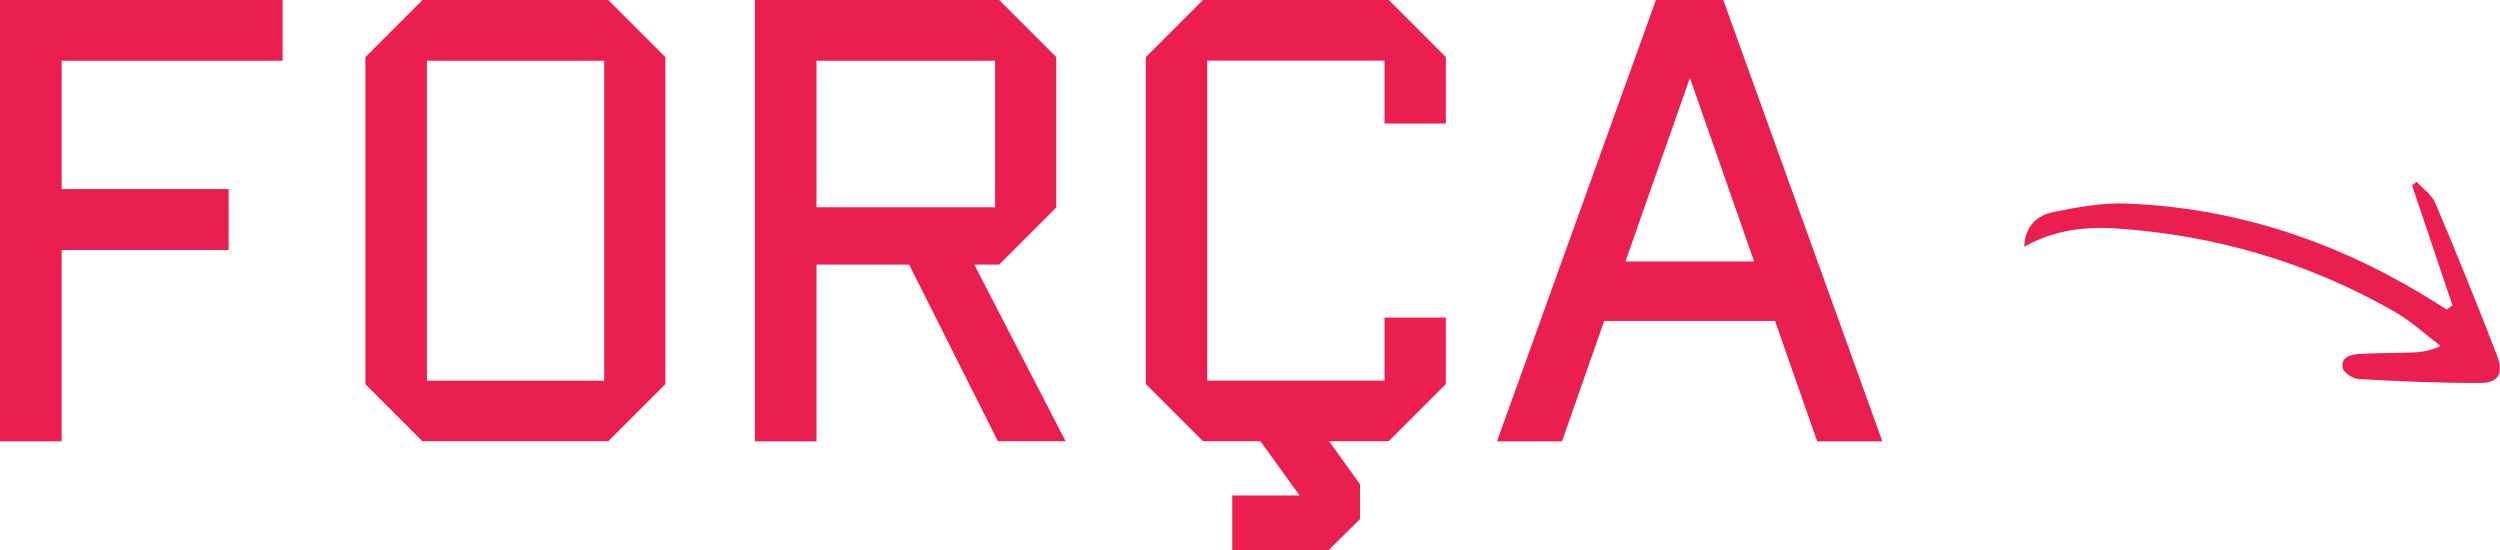
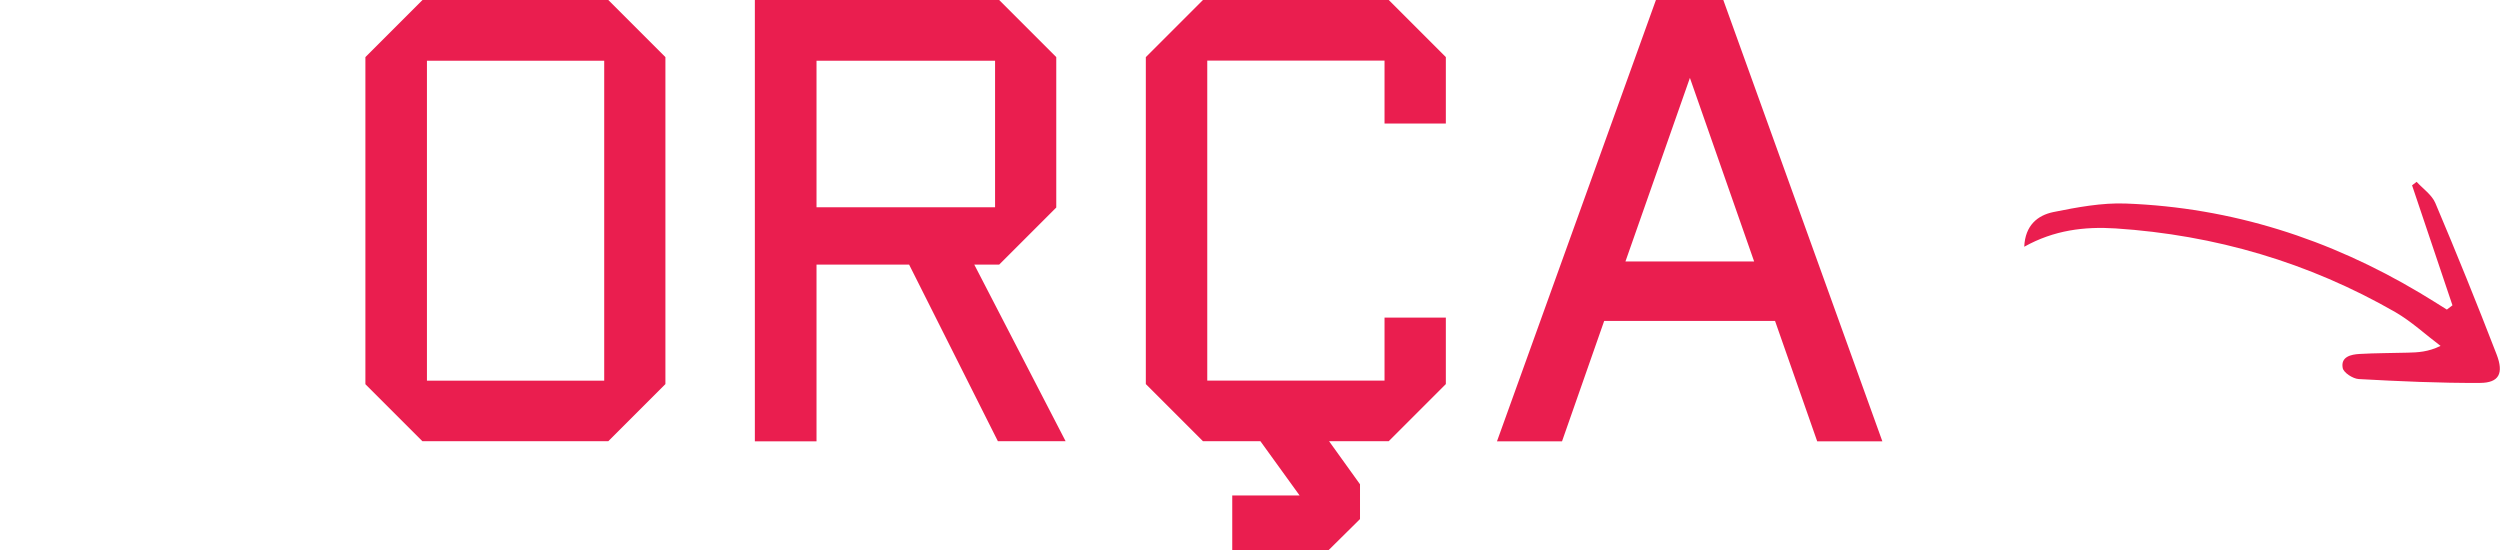
<svg xmlns="http://www.w3.org/2000/svg" id="Camada_2" data-name="Camada 2" viewBox="0 0 214.08 47.14">
  <defs>
    <style> .cls-1 { fill: #ea1e4f; stroke-width: 0px; } </style>
  </defs>
  <g id="Camada_1-2" data-name="Camada 1">
    <g>
-       <path class="cls-1" d="m5.28,37.79H0V0h24.2v5.2H5.28v10.99h14.3v5.22H5.28v16.38Z" />
      <path class="cls-1" d="m36.18,37.79l-4.89-4.89V4.89l4.89-4.89h15.91l4.89,4.89v28l-4.89,4.89h-15.91Zm.38-32.59v27.4h15.18V5.2h-15.18Z" />
      <path class="cls-1" d="m69.92,37.79h-5.28V0h20.92l4.89,4.89v12.88l-4.89,4.89h-2.13l7.82,15.12h-5.8l-7.6-15.12h-7.93v15.12Zm0-32.59v12.55h15.29V5.2h-15.29Z" />
      <path class="cls-1" d="m123.81,4.89v5.69h-5.25v-5.39h-15.18v27.4h15.18v-5.39h5.25v5.69l-4.89,4.89h-5.11l2.65,3.69v2.98l-2.71,2.68h-8.23v-4.7h5.77l-3.36-4.65h-4.92l-4.89-4.89V4.89l4.89-4.89h15.91l4.89,4.89Z" />
      <path class="cls-1" d="m133.77,37.79h-5.58L141.8,0h5.77l13.62,37.79h-5.58l-3.61-10.31h-14.63l-3.61,10.31Zm10.94-31.12l-5.52,15.72h11.02l-5.5-15.72Z" />
    </g>
    <path class="cls-1" d="m210.01,26.15c-1.15-3.43-2.3-6.85-3.46-10.28.13-.1.26-.2.39-.3.55.6,1.3,1.11,1.6,1.81,1.82,4.3,3.57,8.62,5.25,12.97.63,1.63.2,2.43-1.41,2.44-3.47.02-6.94-.14-10.4-.33-.5-.03-1.3-.55-1.37-.95-.18-.96.71-1.16,1.45-1.2,1.37-.08,2.74-.07,4.11-.11.88-.02,1.76-.06,2.82-.58-1.29-.97-2.49-2.09-3.87-2.89-7.42-4.26-15.43-6.61-23.96-7.17-2.65-.17-5.27.14-7.82,1.57.08-1.84,1.15-2.69,2.49-2.97,2.04-.41,4.15-.81,6.22-.73,9.05.34,17.42,3.03,25.18,7.66.78.46,1.54.95,2.3,1.42.16-.12.32-.24.47-.36Z" />
  </g>
</svg>